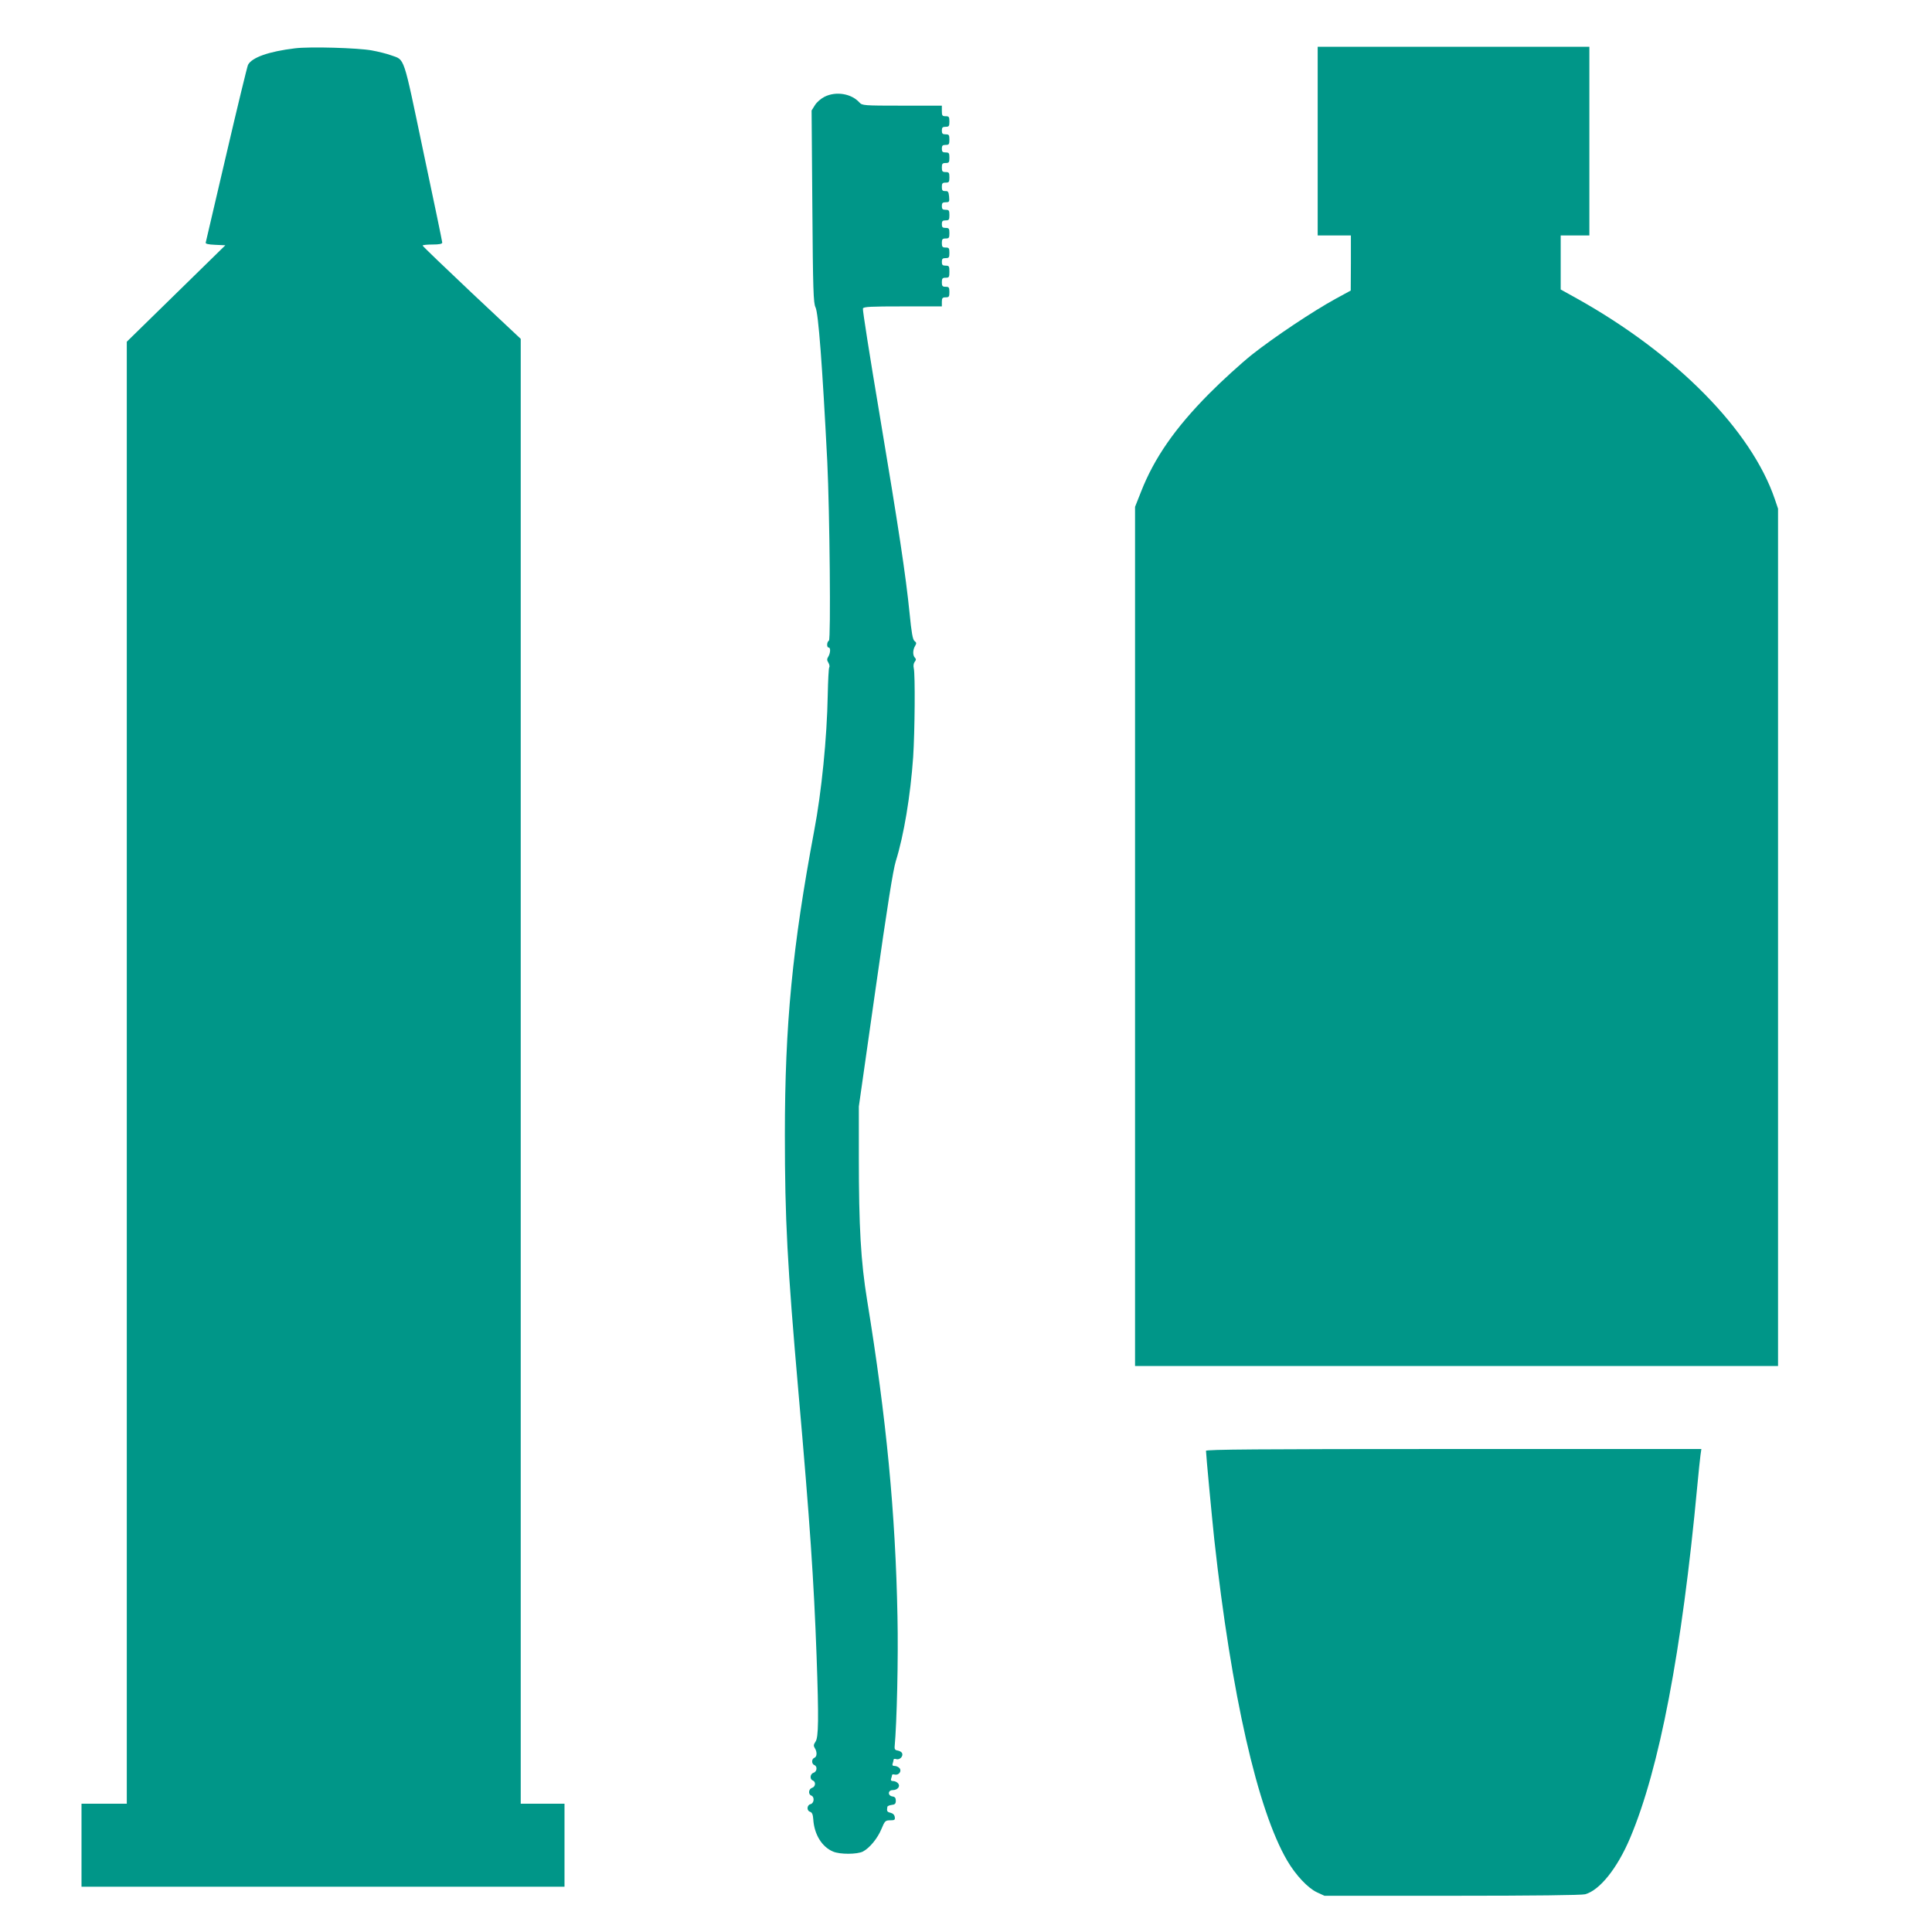
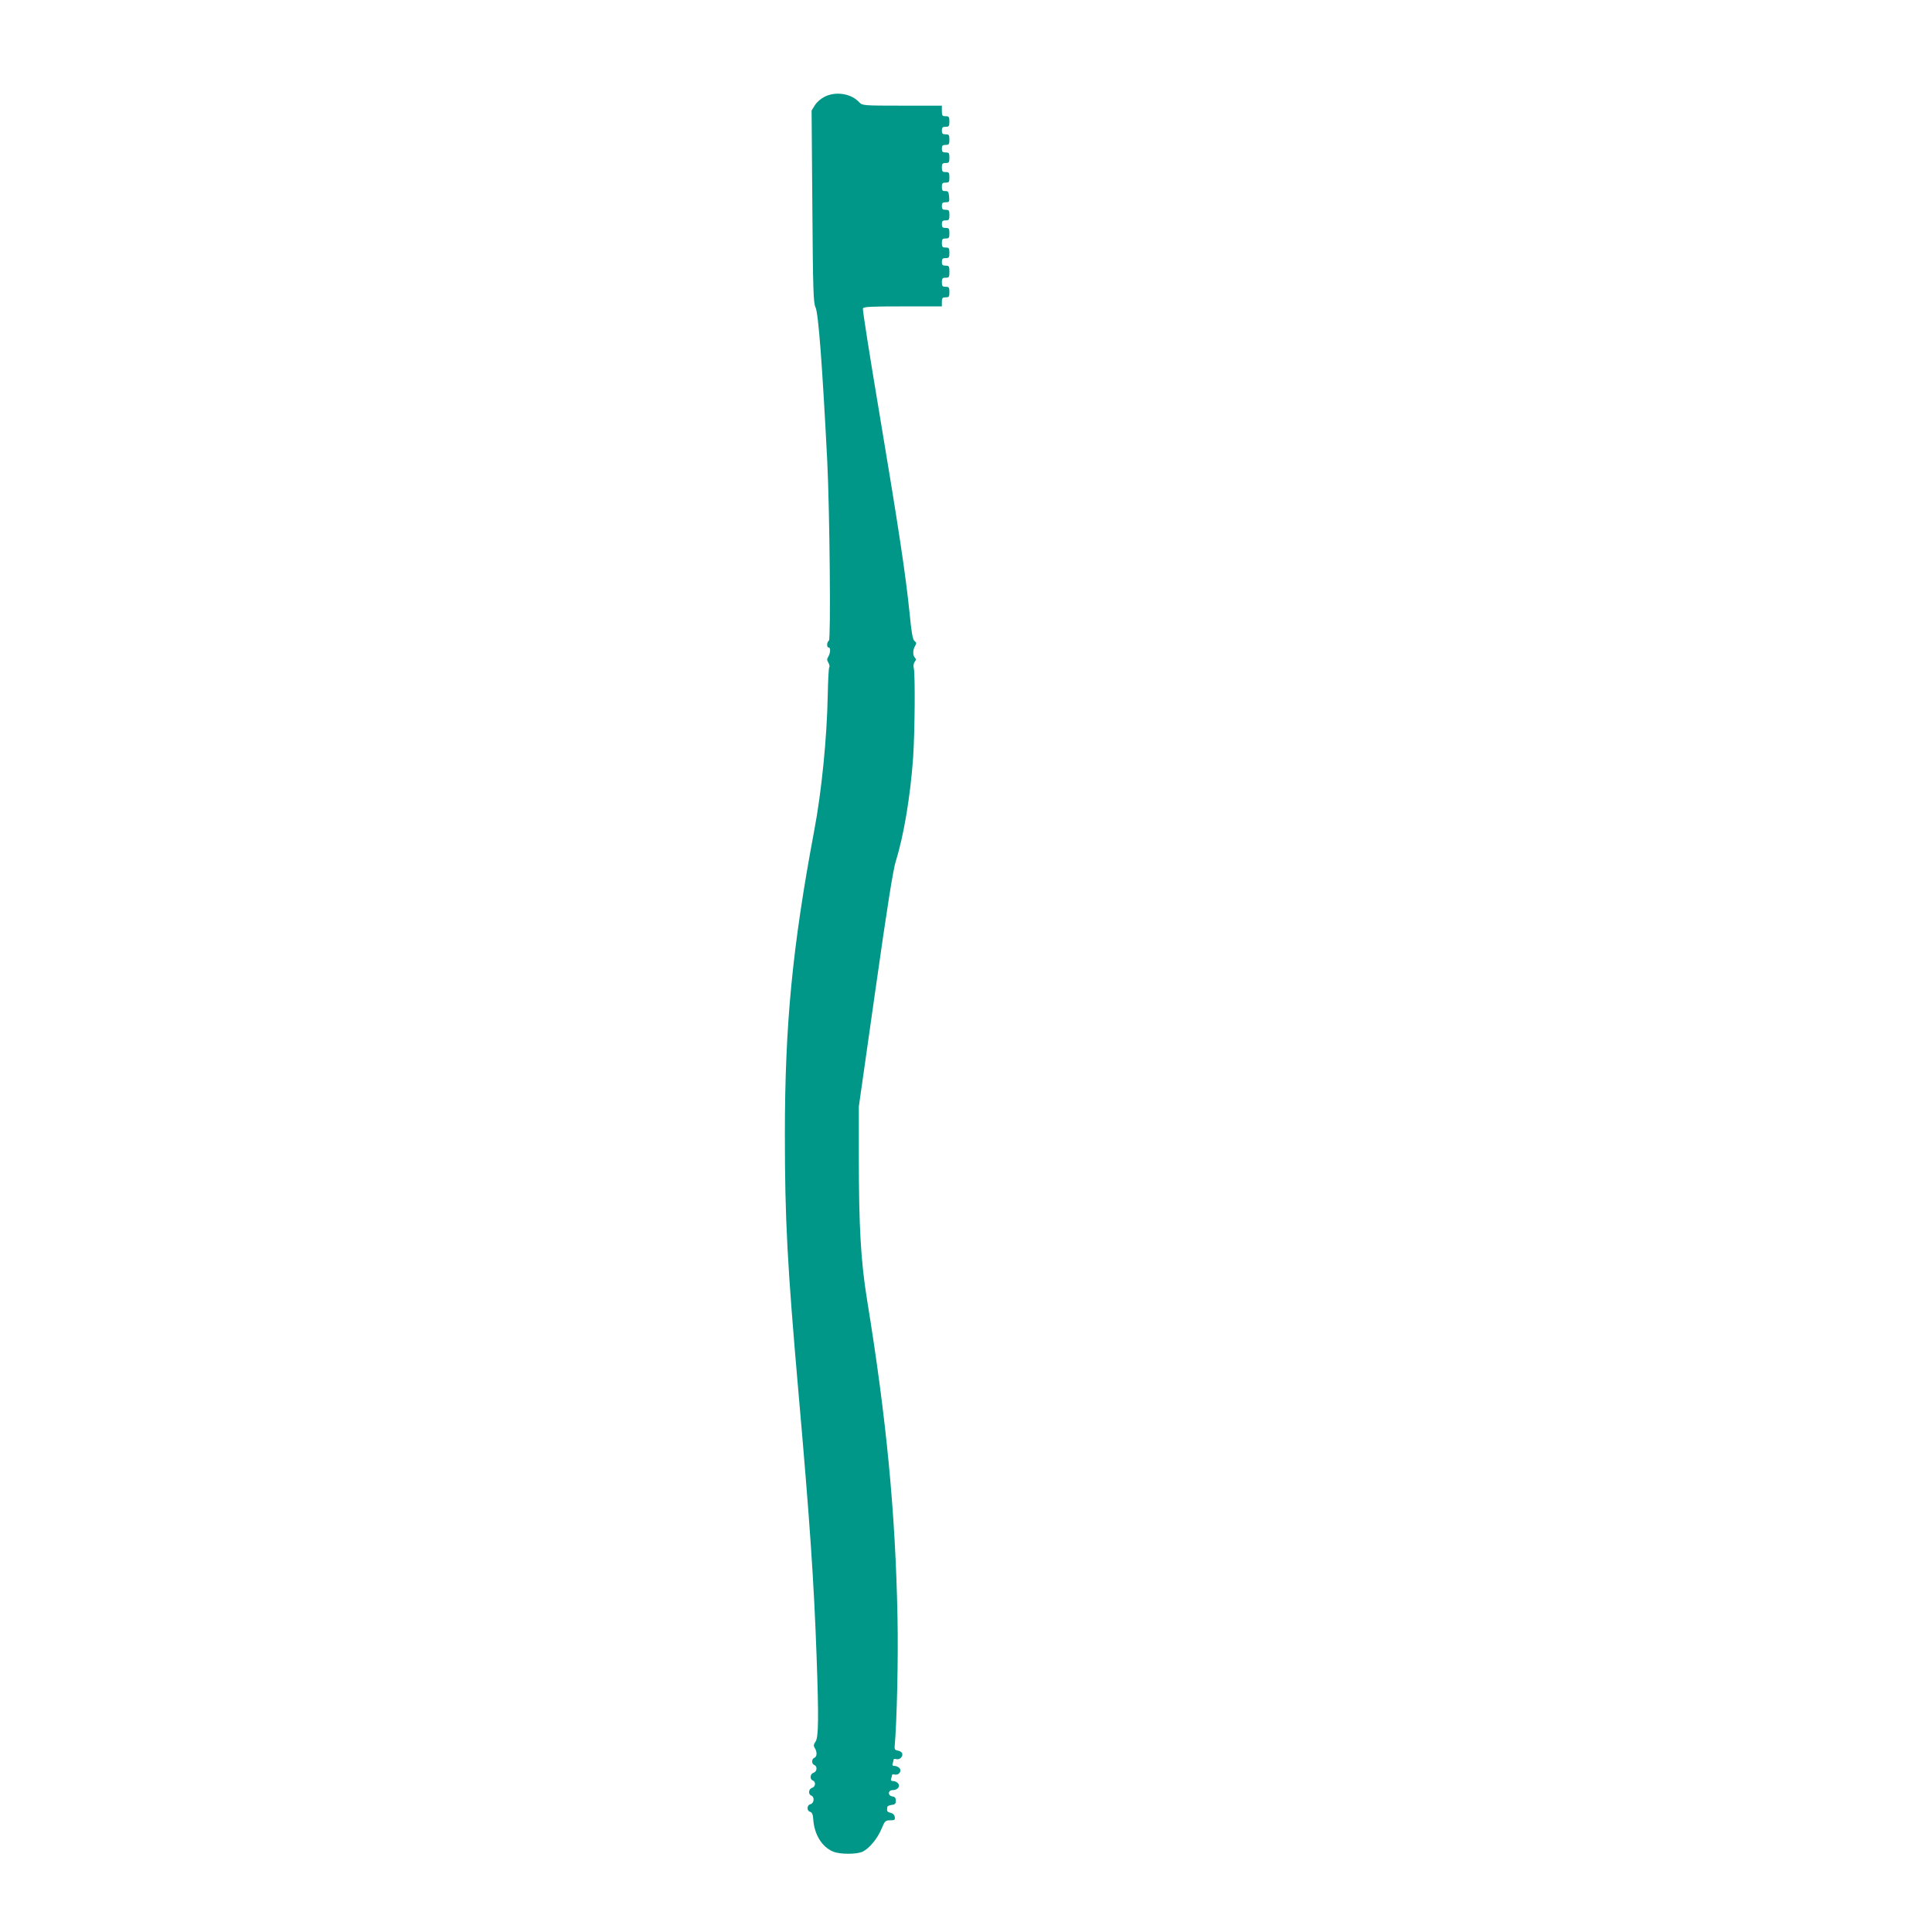
<svg xmlns="http://www.w3.org/2000/svg" version="1.0" width="1280pt" height="1280pt" viewBox="0 0 1280 1280" preserveAspectRatio="xMidYMid meet">
  <g transform="translate(0,1280) scale(0.1,-0.1)" fill="#009688" stroke="none">
-     <path d="M1955 12480 c-175 -21 -287 -61 -312 -110 -6 -14 -71 -281 -144 -595 -73 -313 -134 -575 -136 -582 -3 -8 15 -13 63 -15 l67 -3 -326 -319 -327 -320 0 -4843 0 -4843 -150 0 -150 0 0 -275 0 -275 1600 0 1600 0 0 275 0 275 -145 0 -145 0 0 4853 0 4852 -325 305 c-178 168 -324 308 -325 313 0 4 29 7 65 7 45 0 65 4 65 13 0 6 -56 277 -125 601 -137 653 -121 606 -215 640 -27 10 -83 24 -127 32 -94 17 -410 26 -508 14z" />
-     <path d="M8730 11865 l0 -625 110 0 110 0 0 -182 -1 -183 -101 -55 c-148 -81 -406 -253 -554 -370 -71 -57 -199 -173 -284 -259 -225 -227 -363 -426 -450 -648 l-40 -101 0 -2846 0 -2846 2130 0 2130 0 0 2840 0 2840 -21 62 c-155 457 -652 962 -1311 1330 l-108 60 0 179 0 179 95 0 95 0 0 625 0 625 -900 0 -900 0 0 -625z" />
    <path d="M5463 12159 c-24 -12 -52 -36 -64 -56 l-22 -35 5 -637 c4 -551 7 -640 21 -667 19 -38 45 -380 78 -1024 16 -336 24 -1176 11 -1184 -15 -9 -16 -46 -2 -46 14 0 12 -36 -2 -60 -10 -16 -10 -24 0 -40 7 -12 10 -26 6 -31 -4 -6 -8 -88 -10 -183 -5 -283 -41 -644 -90 -901 -144 -768 -194 -1283 -194 -2012 0 -564 16 -861 90 -1708 76 -862 102 -1249 120 -1745 15 -418 13 -541 -7 -569 -13 -19 -14 -28 -5 -42 17 -26 15 -59 -3 -65 -19 -8 -19 -40 0 -48 22 -8 18 -44 -5 -51 -23 -7 -27 -43 -5 -51 22 -9 18 -42 -5 -49 -23 -7 -27 -43 -5 -51 23 -9 19 -51 -5 -57 -25 -6 -27 -44 -2 -51 12 -4 18 -18 20 -48 6 -101 57 -184 131 -215 46 -20 160 -19 198 0 45 24 97 87 123 150 22 53 26 57 58 57 29 0 33 3 30 22 -2 14 -12 24 -28 28 -23 5 -26 11 -21 39 0 5 13 11 29 13 21 2 27 8 27 28 0 18 -6 26 -22 28 -33 5 -31 42 1 42 33 0 53 25 36 45 -7 8 -21 15 -32 15 -14 0 -18 5 -14 16 3 9 6 19 6 24 0 4 8 6 18 3 26 -6 48 22 32 42 -7 8 -21 15 -32 15 -14 0 -18 5 -14 16 3 9 6 20 6 25 0 6 8 8 19 4 21 -6 46 18 38 39 -3 8 -16 16 -29 18 -16 2 -22 9 -21 23 15 163 25 590 19 865 -13 682 -73 1311 -201 2095 -42 258 -55 487 -55 950 l0 334 110 773 c79 557 117 795 135 853 53 169 97 433 115 690 11 170 14 546 4 588 -4 16 -1 33 6 42 10 12 10 19 2 27 -16 16 -15 53 1 79 10 17 9 22 -4 32 -12 9 -20 54 -33 186 -25 249 -71 554 -200 1324 -63 374 -112 685 -109 693 4 12 51 14 264 14 l259 0 0 30 c0 25 4 30 25 30 22 0 25 4 25 35 0 31 -3 35 -25 35 -21 0 -25 5 -25 30 0 25 4 30 25 30 23 0 25 4 25 40 0 36 -2 40 -25 40 -20 0 -25 5 -25 25 0 20 5 25 25 25 22 0 25 4 25 35 0 31 -3 35 -25 35 -21 0 -25 5 -25 30 0 25 4 30 25 30 22 0 25 4 25 35 0 31 -3 35 -25 35 -20 0 -25 5 -25 25 0 20 5 25 25 25 22 0 25 4 25 35 0 31 -3 35 -25 35 -20 0 -25 5 -25 25 0 20 5 25 26 25 23 0 25 3 22 38 -3 31 -7 37 -25 36 -19 0 -23 5 -23 28 0 23 4 28 25 28 22 0 25 4 25 35 0 31 -3 35 -25 35 -21 0 -25 5 -25 30 0 25 4 30 25 30 22 0 25 4 25 35 0 31 -3 35 -25 35 -20 0 -25 5 -25 25 0 20 5 25 25 25 22 0 25 4 25 35 0 31 -3 35 -25 35 -20 0 -25 5 -25 25 0 20 5 25 25 25 22 0 25 4 25 35 0 31 -3 35 -25 35 -22 0 -25 4 -25 35 l0 35 -263 0 c-256 0 -264 1 -283 21 -53 59 -155 76 -231 38z" />
-     <path d="M7990 3188 c0 -25 40 -447 55 -588 113 -1027 287 -1792 483 -2127 57 -97 136 -181 197 -210 l50 -23 845 0 c548 0 858 4 882 10 97 27 213 172 298 373 194 459 343 1237 445 2332 8 88 18 179 21 203 l6 42 -1641 0 c-1306 0 -1641 -3 -1641 -12z" />
  </g>
</svg>